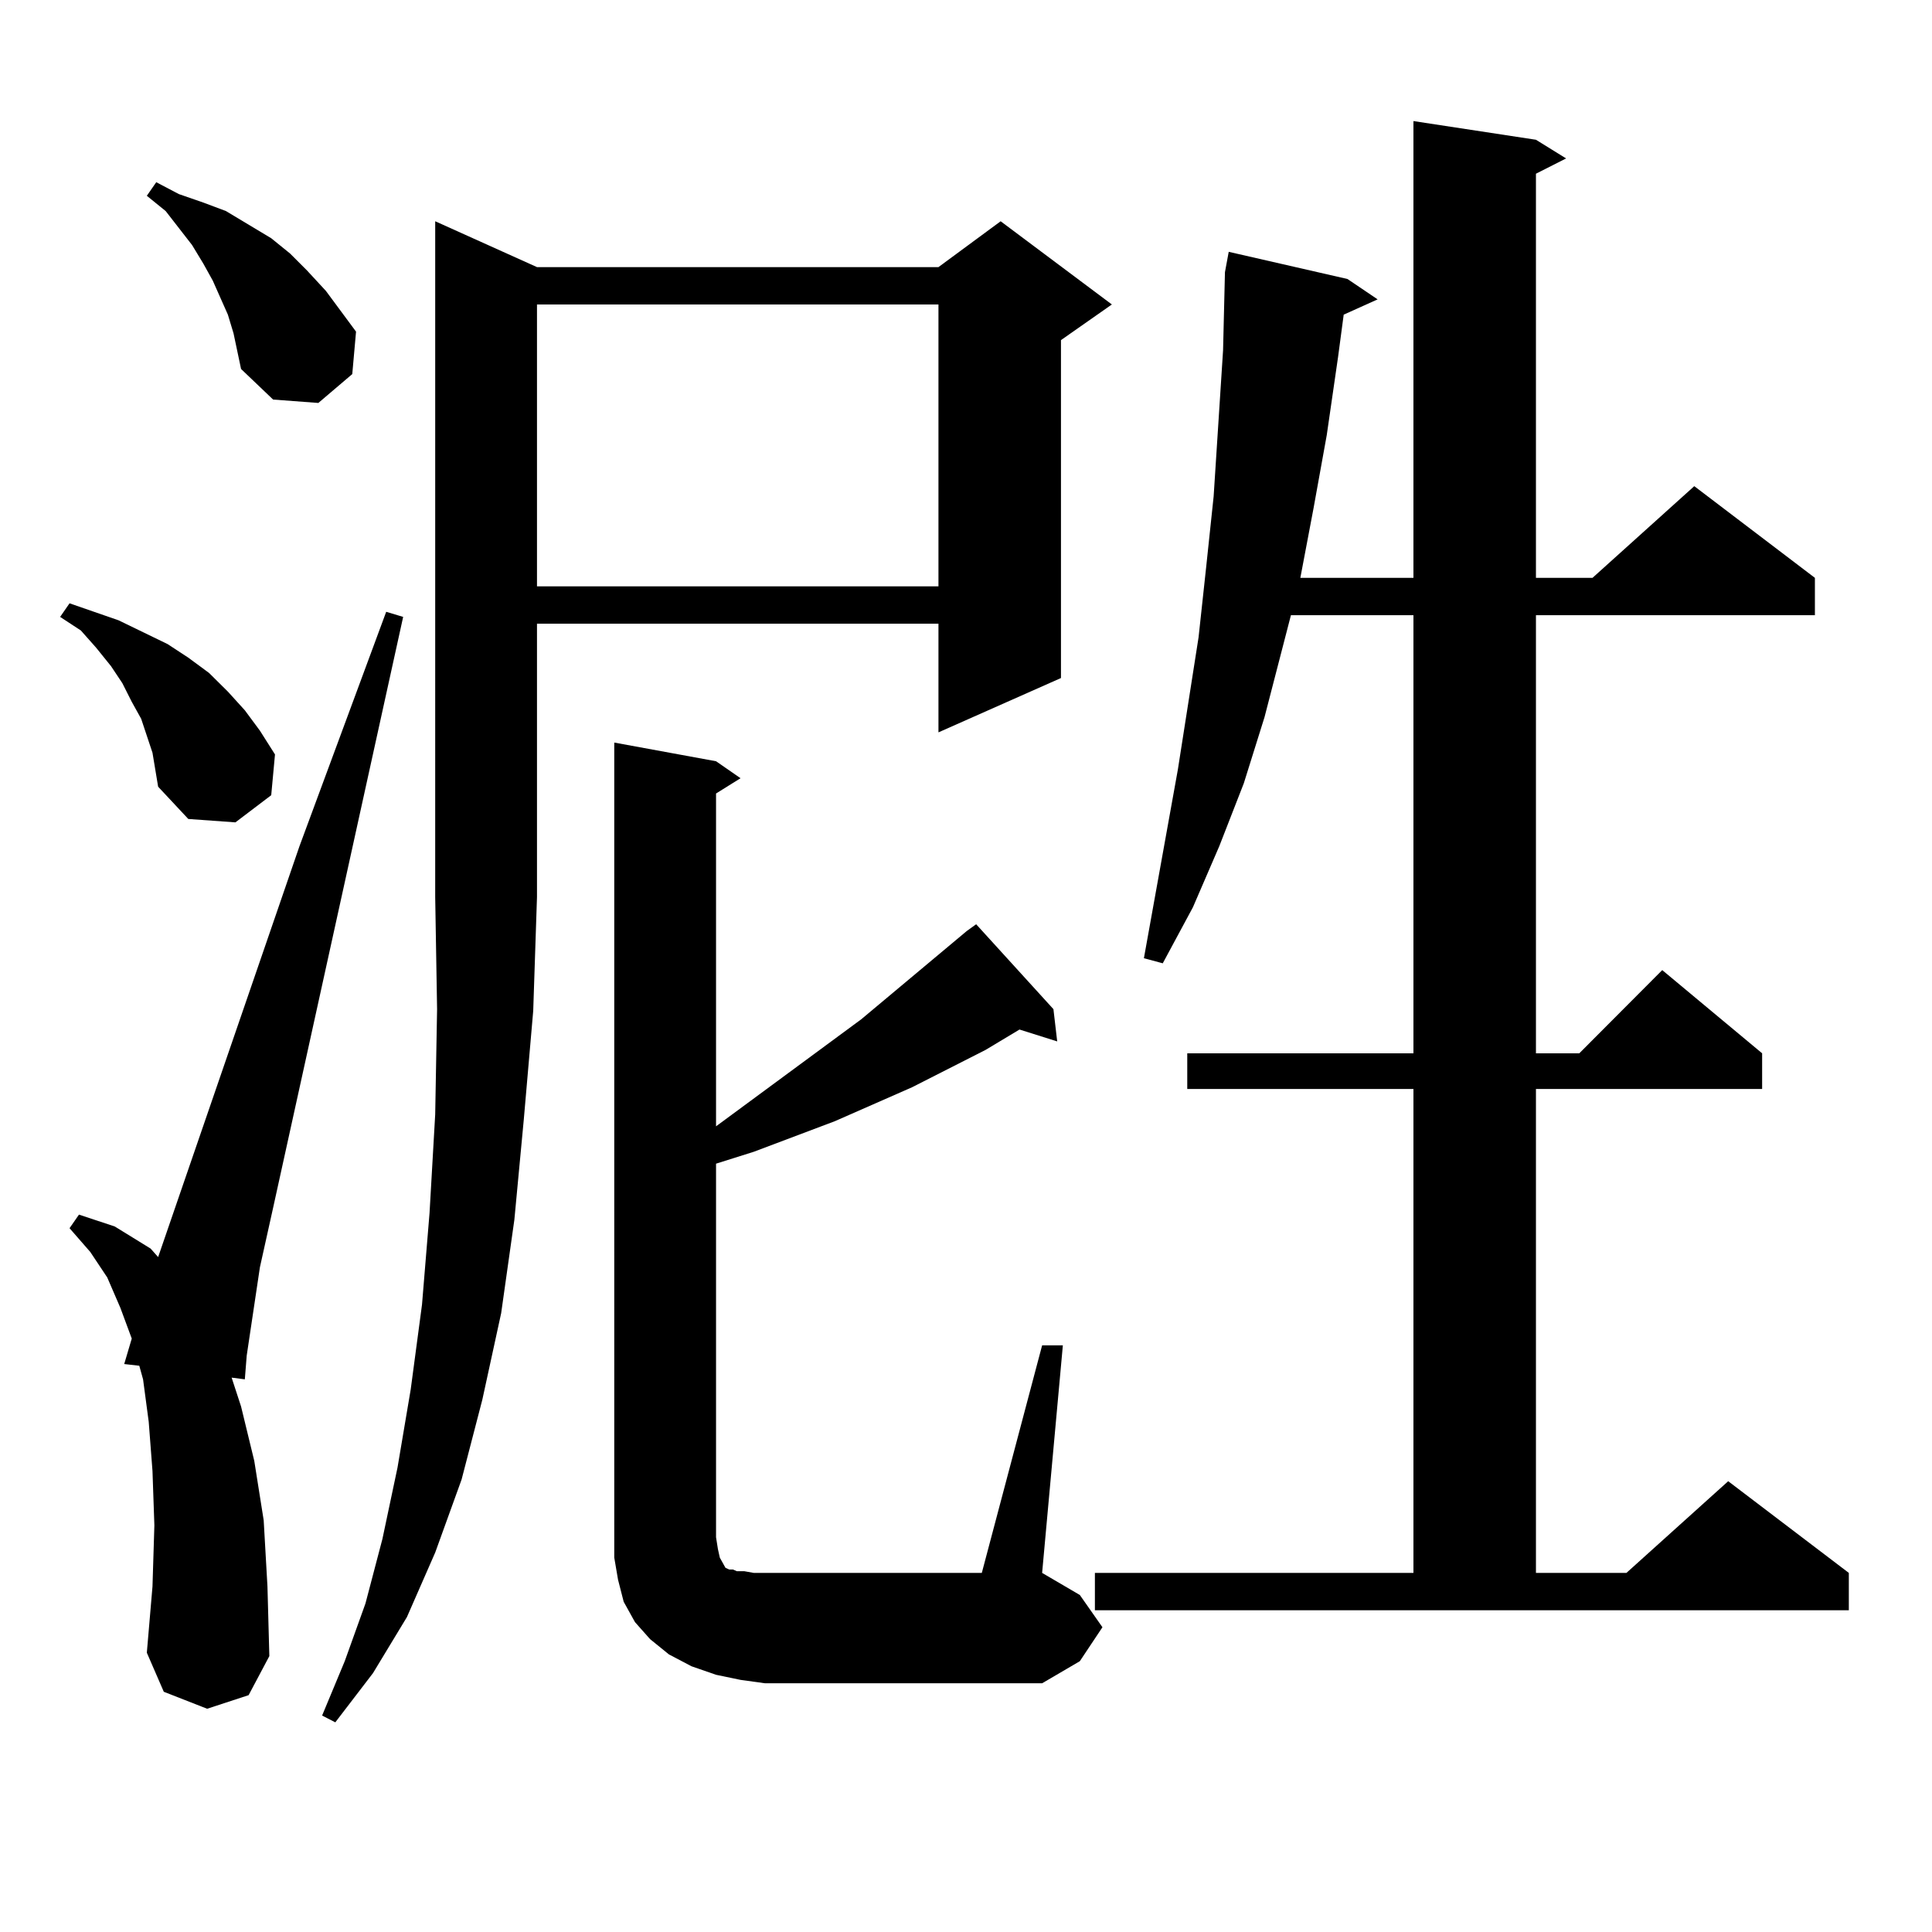
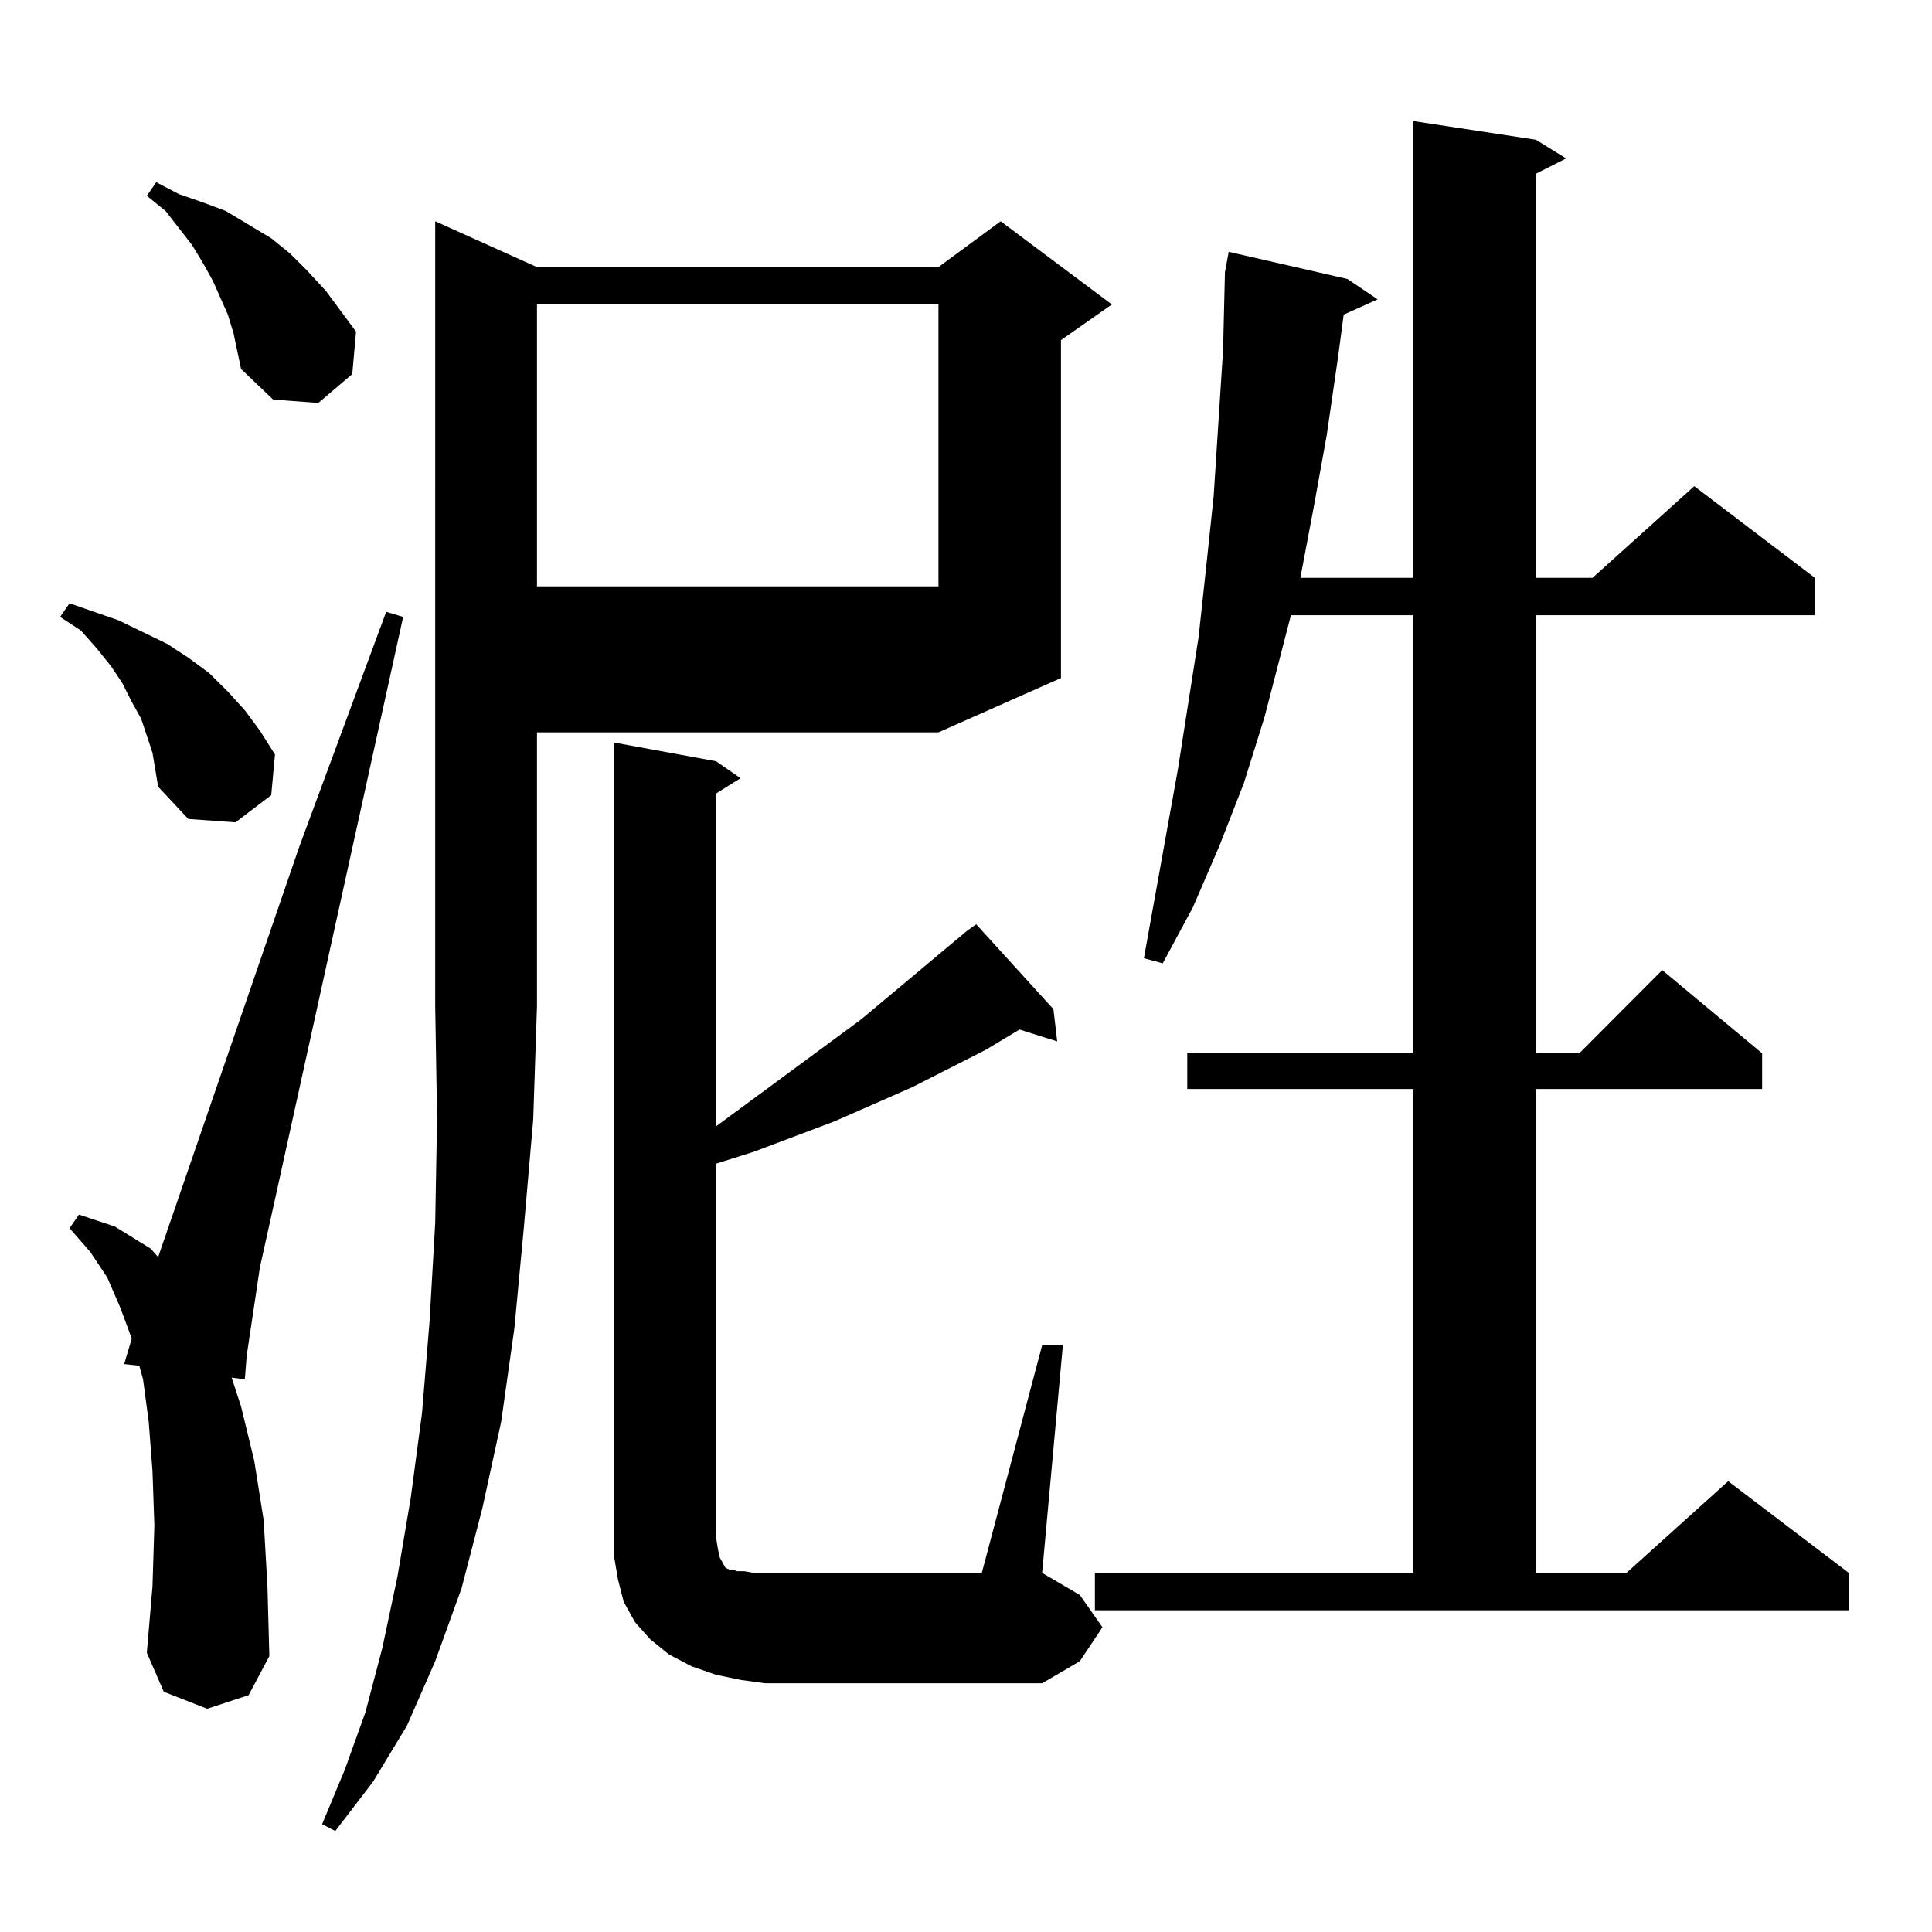
<svg xmlns="http://www.w3.org/2000/svg" version="1.1" id="图层_1" x="0px" y="0px" width="1000px" height="1000px" viewBox="0 0 1000 1000" enable-background="new 0 0 1000 1000" xml:space="preserve">
-   <path d="M78.925,389.621l-5.854-17.578l-4.878-8.789l-4.878-9.668l-5.854-8.789l-7.805-9.668l-7.805-8.789l-10.731-7.031  l4.878-7.031l12.683,4.395l12.683,4.395l12.683,6.152l12.683,6.152l10.731,7.031l10.731,7.91l9.756,9.668l8.78,9.668l7.805,10.547  l7.805,12.305l-1.951,21.094l-18.536,14.063l-24.39-1.758l-15.609-16.699L78.925,389.621z M107.217,884.445l-22.438-8.789  l-8.78-20.215l2.927-34.277l0.976-31.641l-0.976-28.125l-1.951-25.488l-2.927-21.973l-1.951-7.031l-7.805-0.879l3.902-13.184  l-5.854-15.82l-6.829-15.82l-8.78-13.184l-10.731-12.305l4.878-7.031l18.536,6.152l18.536,11.426l3.902,4.395l73.169-212.695  l44.877-121.289l8.78,2.637l-67.315,305.859l-6.829,30.762l-6.829,45.703l-0.976,12.305l-6.829-0.879L124.777,728l6.829,28.125  l4.878,30.762l1.951,34.277l0.976,36.035l-10.731,20.215L107.217,884.445z M120.875,172.531l-2.927-9.668l-3.902-8.789l-3.902-8.789  l-4.878-8.789l-5.854-9.668L85.754,109.25l-9.756-7.91l4.878-7.031l11.707,6.152l12.683,4.395l11.707,4.395l11.707,7.031  l11.707,7.031l9.756,7.91l8.78,8.789l9.756,10.547l7.805,10.547l7.805,10.547l-1.951,21.973l-17.561,14.941l-23.414-1.758  l-16.585-15.82L120.875,172.531z M277.944,138.254h207.8l32.194-23.73l57.56,43.066l-26.341,18.457v174.902l-63.413,28.125v-56.25  h-207.8v141.504l-1.951,58.887l-4.878,56.25l-4.878,51.855l-6.829,48.34l-9.756,44.824l-10.731,41.309l-13.658,37.793  l-14.634,33.398l-17.561,29.004l-19.512,25.488l-6.829-3.516l11.707-28.125l10.731-29.883l8.78-33.398l7.805-36.914l6.829-40.43  l5.854-43.945l3.902-47.461l2.927-50.977l0.976-54.492l-0.976-58.008V114.523L277.944,138.254z M277.944,157.59v145.898h207.8  V157.59H277.944z M539.401,696.359h10.731l-10.731,117.773l19.512,11.426l11.707,16.699l-11.707,17.578l-19.512,11.426H395.99  l-12.683-1.758l-12.683-2.637l-12.683-4.395l-11.707-6.152l-9.756-7.91l-7.805-8.789l-5.854-10.547l-2.927-11.426l-1.951-11.426  V384.348l52.682,9.668l12.683,8.789l-12.683,7.91V582.98l75.12-55.371l54.633-45.703l4.878-3.516l39.999,43.945l1.951,16.699  l-19.512-6.152l-17.561,10.547l-38.048,19.336l-39.999,17.578l-41.95,15.82l-19.512,6.152v193.359l0.976,6.152l0.976,4.395  l1.951,3.516l0.976,1.758l1.951,0.879h1.951l1.951,0.879h3.902l4.878,0.879h118.046L539.401,696.359z M566.718,814.133h164.874  V563.645h-117.07v-18.457h117.07V318.43h-63.413l-13.658,52.734l-10.731,34.277l-12.683,32.52l-13.658,31.641l-15.609,29.004  l-9.756-2.637l17.561-97.559l10.731-68.555l3.902-36.035l3.902-36.914l4.878-75.586l0.976-40.43l1.951-10.547l61.462,14.063  l15.609,10.547l-17.561,7.91l-2.927,21.973l-5.854,40.43l-6.829,37.793l-6.829,36.035h58.535V62.668l63.413,9.668l15.609,9.668  l-15.609,7.91v209.18h29.268l52.682-47.461l62.438,47.461v19.336H795.005v226.758h22.438l42.926-43.066l51.706,43.066v18.457  h-117.07v250.488h46.828l52.682-47.461l62.438,47.461v19.336H566.718V814.133z" />
+   <path d="M78.925,389.621l-5.854-17.578l-4.878-8.789l-4.878-9.668l-5.854-8.789l-7.805-9.668l-7.805-8.789l-10.731-7.031  l4.878-7.031l12.683,4.395l12.683,4.395l12.683,6.152l12.683,6.152l10.731,7.031l10.731,7.91l9.756,9.668l8.78,9.668l7.805,10.547  l7.805,12.305l-1.951,21.094l-18.536,14.063l-24.39-1.758l-15.609-16.699L78.925,389.621z M107.217,884.445l-22.438-8.789  l-8.78-20.215l2.927-34.277l0.976-31.641l-0.976-28.125l-1.951-25.488l-2.927-21.973l-1.951-7.031l-7.805-0.879l3.902-13.184  l-5.854-15.82l-6.829-15.82l-8.78-13.184l-10.731-12.305l4.878-7.031l18.536,6.152l18.536,11.426l3.902,4.395l73.169-212.695  l44.877-121.289l8.78,2.637l-67.315,305.859l-6.829,30.762l-6.829,45.703l-0.976,12.305l-6.829-0.879L124.777,728l6.829,28.125  l4.878,30.762l1.951,34.277l0.976,36.035l-10.731,20.215L107.217,884.445z M120.875,172.531l-2.927-9.668l-3.902-8.789l-3.902-8.789  l-4.878-8.789l-5.854-9.668L85.754,109.25l-9.756-7.91l4.878-7.031l11.707,6.152l12.683,4.395l11.707,4.395l11.707,7.031  l11.707,7.031l9.756,7.91l8.78,8.789l9.756,10.547l7.805,10.547l7.805,10.547l-1.951,21.973l-17.561,14.941l-23.414-1.758  l-16.585-15.82L120.875,172.531z M277.944,138.254h207.8l32.194-23.73l57.56,43.066l-26.341,18.457v174.902l-63.413,28.125h-207.8v141.504l-1.951,58.887l-4.878,56.25l-4.878,51.855l-6.829,48.34l-9.756,44.824l-10.731,41.309l-13.658,37.793  l-14.634,33.398l-17.561,29.004l-19.512,25.488l-6.829-3.516l11.707-28.125l10.731-29.883l8.78-33.398l7.805-36.914l6.829-40.43  l5.854-43.945l3.902-47.461l2.927-50.977l0.976-54.492l-0.976-58.008V114.523L277.944,138.254z M277.944,157.59v145.898h207.8  V157.59H277.944z M539.401,696.359h10.731l-10.731,117.773l19.512,11.426l11.707,16.699l-11.707,17.578l-19.512,11.426H395.99  l-12.683-1.758l-12.683-2.637l-12.683-4.395l-11.707-6.152l-9.756-7.91l-7.805-8.789l-5.854-10.547l-2.927-11.426l-1.951-11.426  V384.348l52.682,9.668l12.683,8.789l-12.683,7.91V582.98l75.12-55.371l54.633-45.703l4.878-3.516l39.999,43.945l1.951,16.699  l-19.512-6.152l-17.561,10.547l-38.048,19.336l-39.999,17.578l-41.95,15.82l-19.512,6.152v193.359l0.976,6.152l0.976,4.395  l1.951,3.516l0.976,1.758l1.951,0.879h1.951l1.951,0.879h3.902l4.878,0.879h118.046L539.401,696.359z M566.718,814.133h164.874  V563.645h-117.07v-18.457h117.07V318.43h-63.413l-13.658,52.734l-10.731,34.277l-12.683,32.52l-13.658,31.641l-15.609,29.004  l-9.756-2.637l17.561-97.559l10.731-68.555l3.902-36.035l3.902-36.914l4.878-75.586l0.976-40.43l1.951-10.547l61.462,14.063  l15.609,10.547l-17.561,7.91l-2.927,21.973l-5.854,40.43l-6.829,37.793l-6.829,36.035h58.535V62.668l63.413,9.668l15.609,9.668  l-15.609,7.91v209.18h29.268l52.682-47.461l62.438,47.461v19.336H795.005v226.758h22.438l42.926-43.066l51.706,43.066v18.457  h-117.07v250.488h46.828l52.682-47.461l62.438,47.461v19.336H566.718V814.133z" />
</svg>